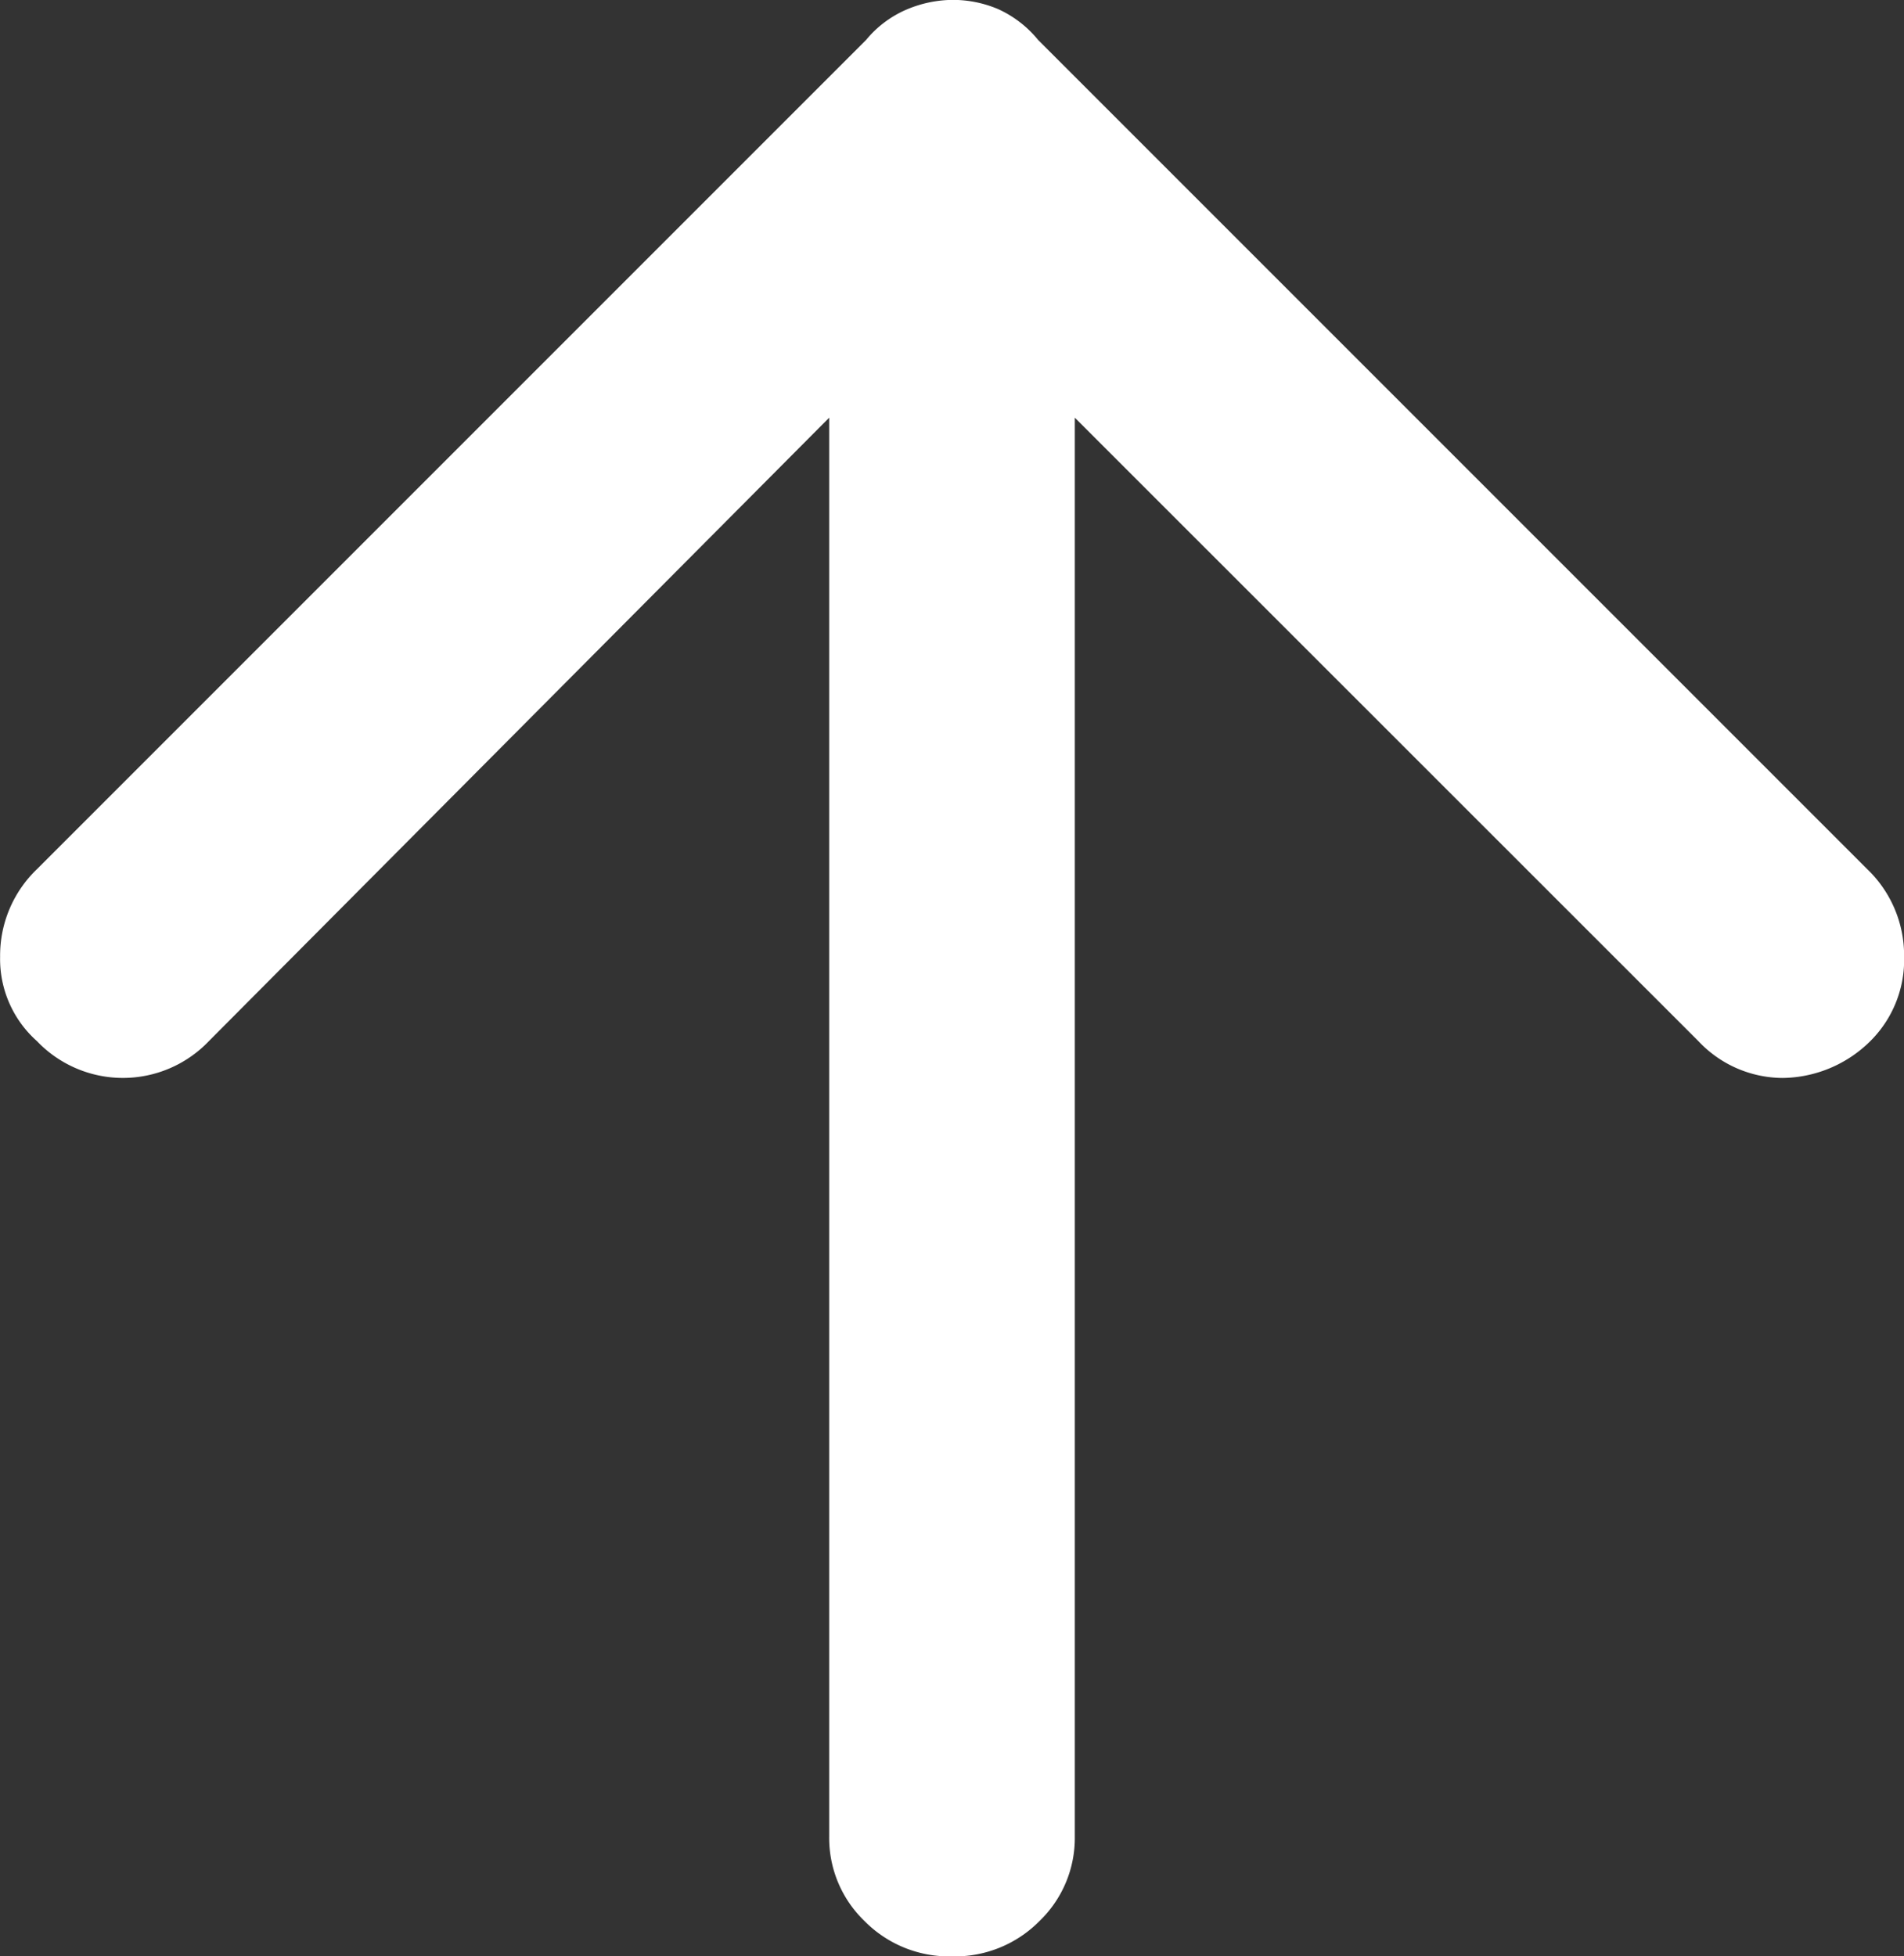
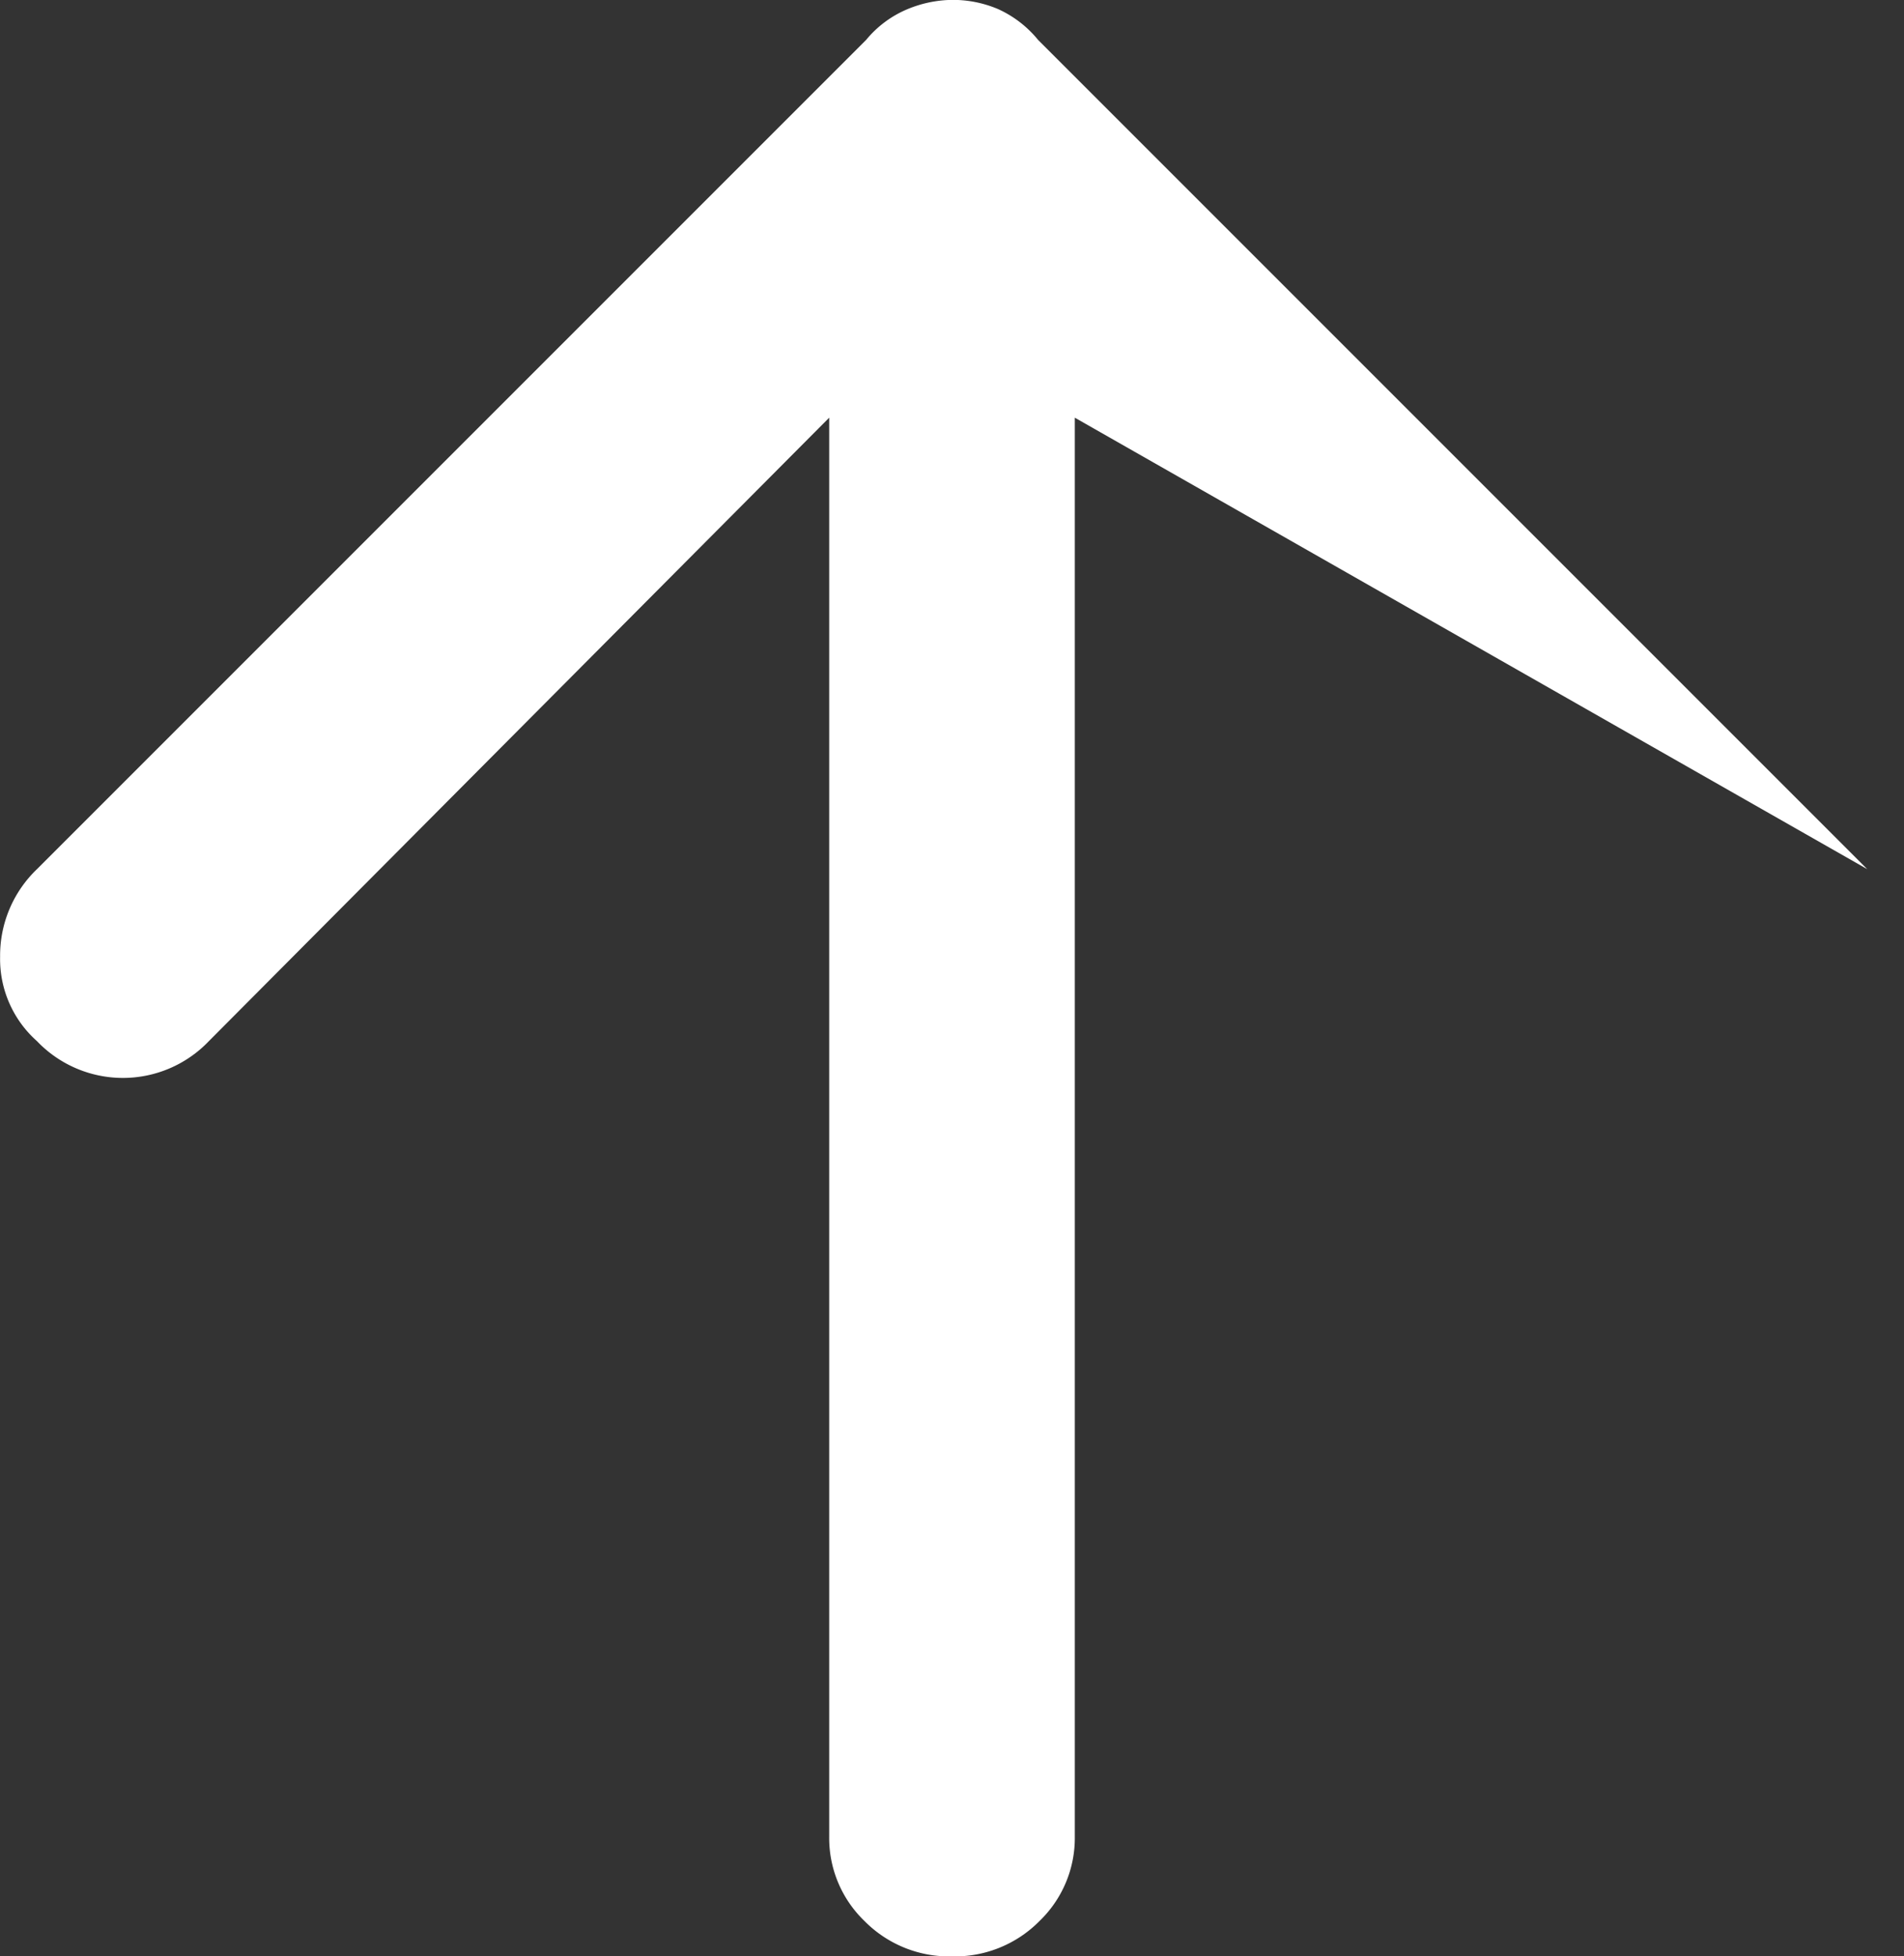
<svg xmlns="http://www.w3.org/2000/svg" width="17.52" height="18" viewBox="0 0 17.52 18">
  <rect x="0" y="0" width="17.52" height="18" fill="#333333" stroke="none" />
-   <path id="arrow_upward_FILL0_wght600_GRAD0_opsz48" d="M17.26,26.45a1.094,1.094,0,0,1-.805-.325,1.06,1.06,0,0,1-.325-.777V12.293l-5.708,5.736a1.093,1.093,0,0,1-1.582,0,1.01,1.01,0,0,1-.339-.777,1.1,1.1,0,0,1,.339-.805l7.63-7.63a.984.984,0,0,1,.381-.283,1.1,1.1,0,0,1,.41-.085,1.065,1.065,0,0,1,.424.085,1.016,1.016,0,0,1,.367.283l7.63,7.63a1.1,1.1,0,0,1,.339.805,1.054,1.054,0,0,1-.311.777,1.164,1.164,0,0,1-.805.339,1.069,1.069,0,0,1-.777-.339L18.39,12.293V25.348a1.06,1.06,0,0,1-.325.777A1.094,1.094,0,0,1,17.26,26.45Z" transform="translate(-8.5 -8.45)" fill="#fff" />
+   <path id="arrow_upward_FILL0_wght600_GRAD0_opsz48" d="M17.26,26.45a1.094,1.094,0,0,1-.805-.325,1.06,1.06,0,0,1-.325-.777V12.293l-5.708,5.736a1.093,1.093,0,0,1-1.582,0,1.01,1.01,0,0,1-.339-.777,1.1,1.1,0,0,1,.339-.805l7.63-7.63a.984.984,0,0,1,.381-.283,1.1,1.1,0,0,1,.41-.085,1.065,1.065,0,0,1,.424.085,1.016,1.016,0,0,1,.367.283l7.63,7.63L18.39,12.293V25.348a1.06,1.06,0,0,1-.325.777A1.094,1.094,0,0,1,17.26,26.45Z" transform="translate(-8.5 -8.45)" fill="#fff" />
</svg>